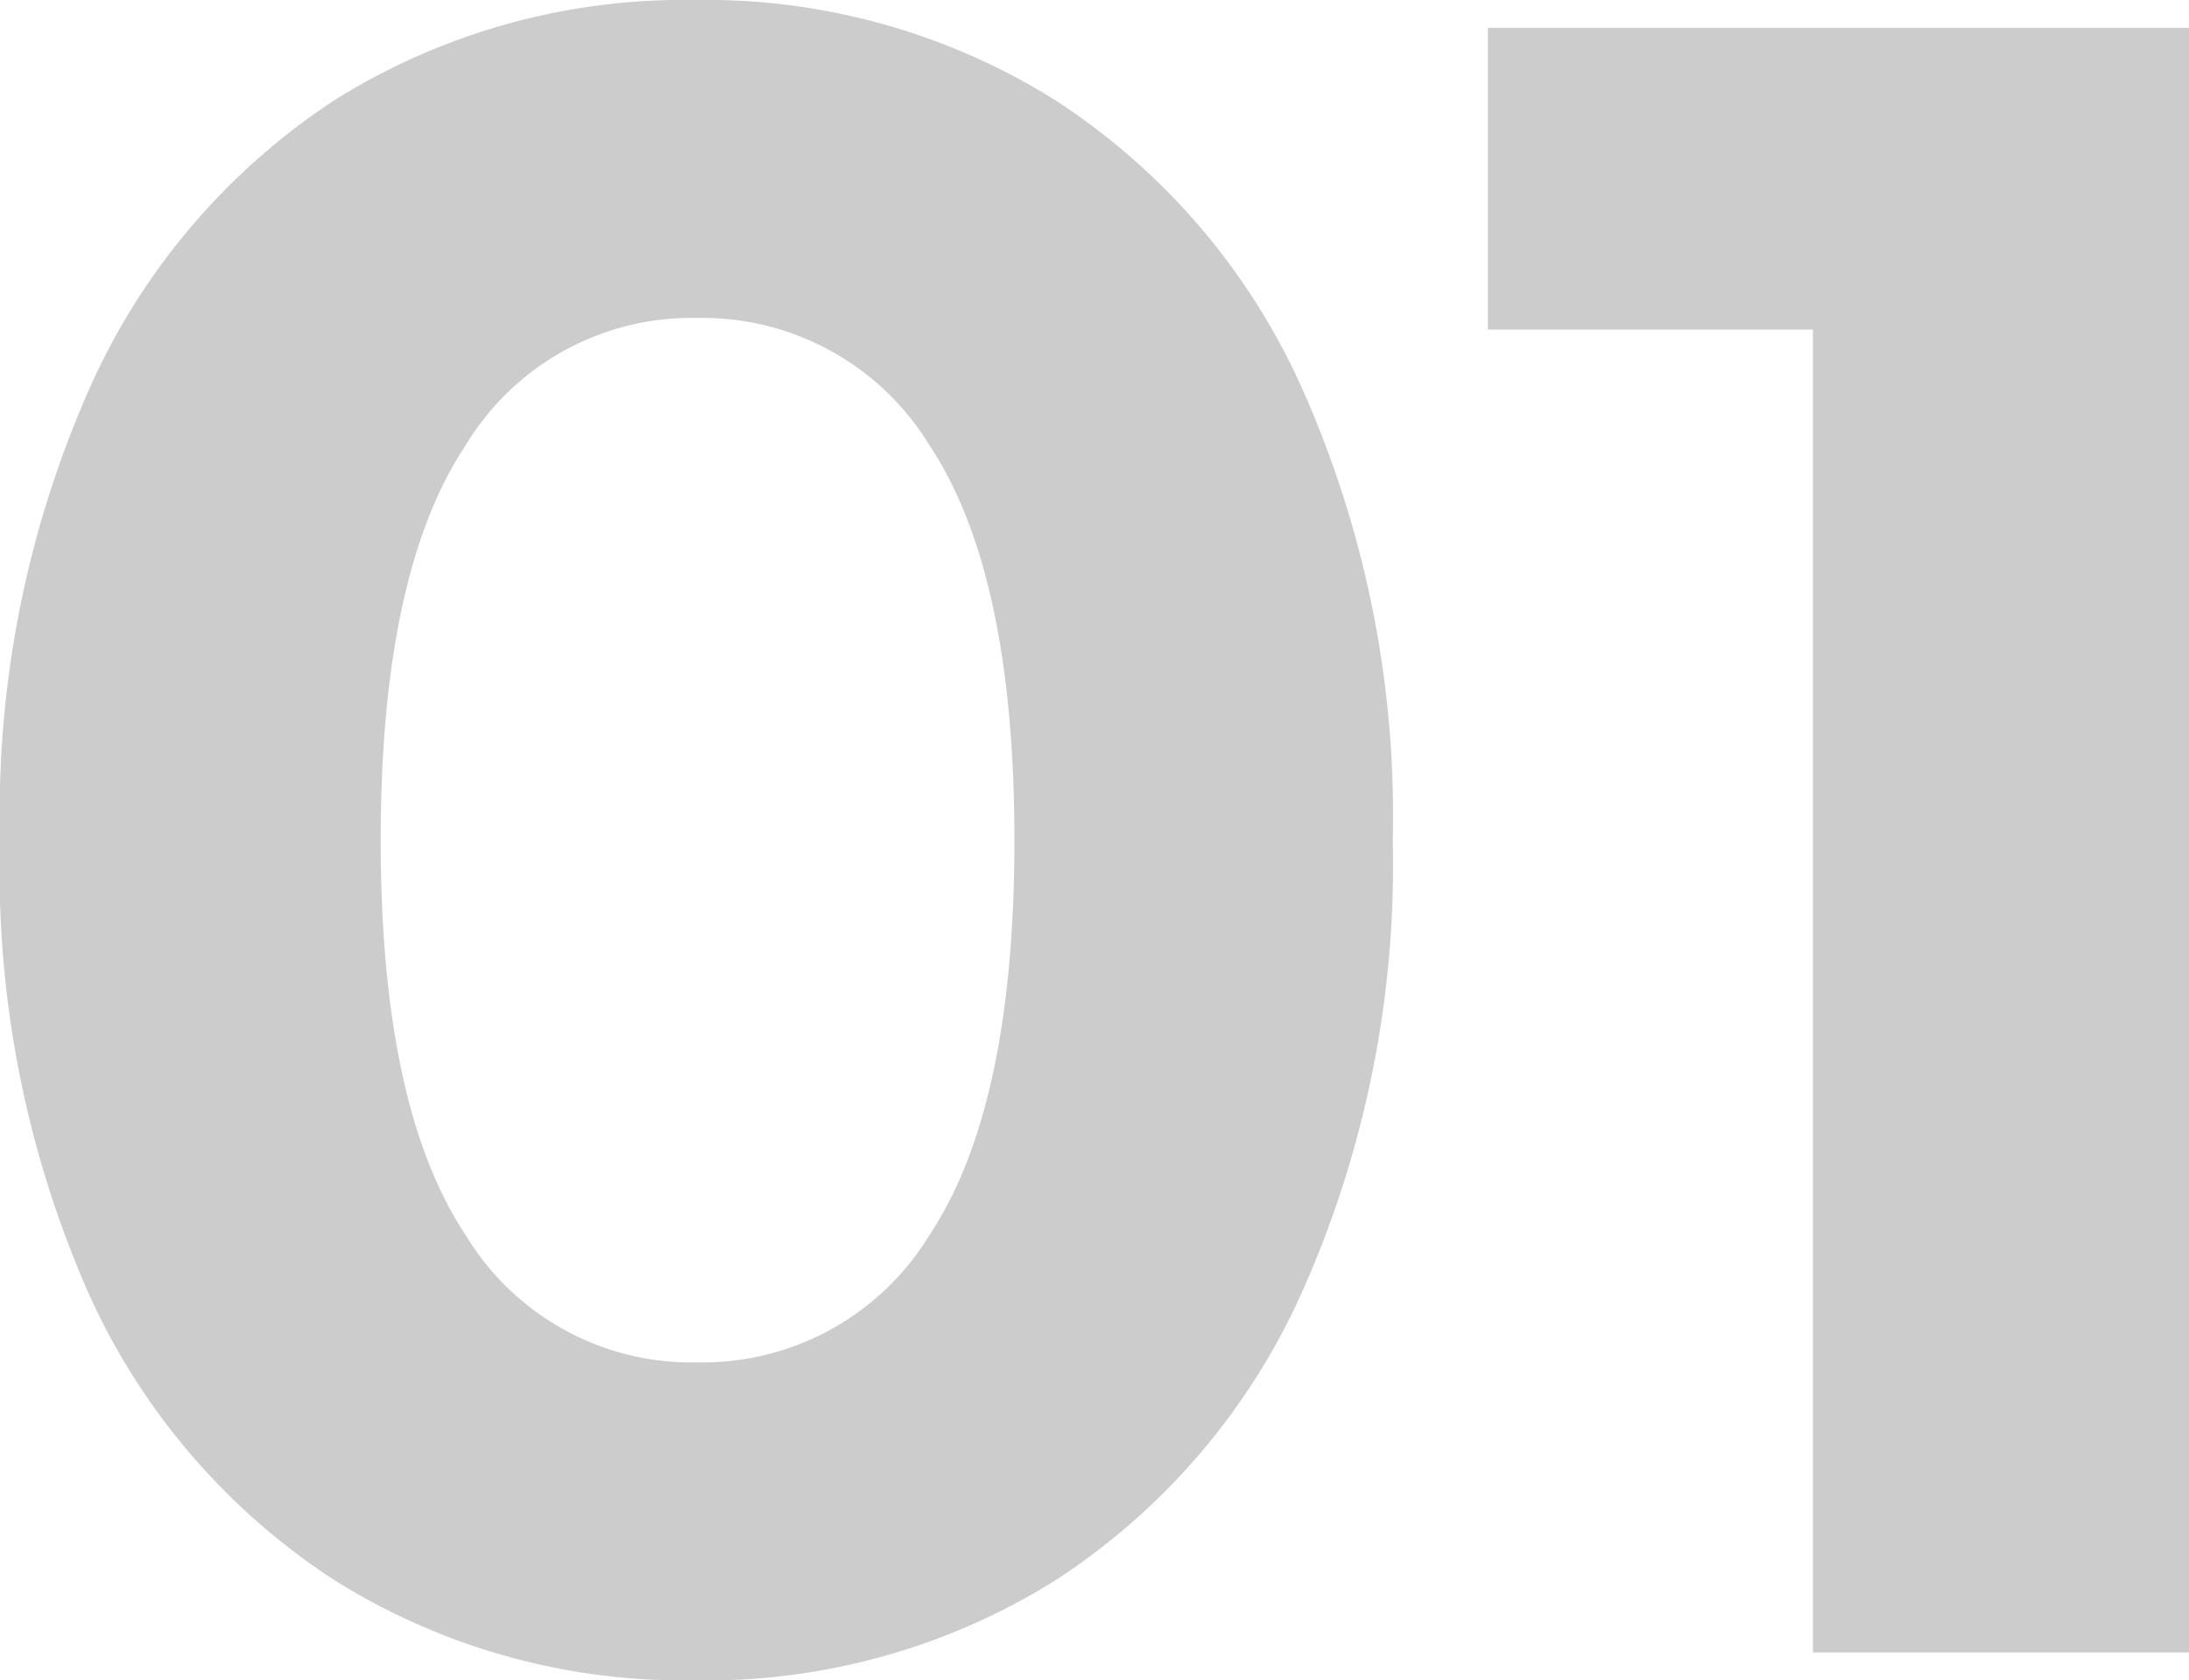
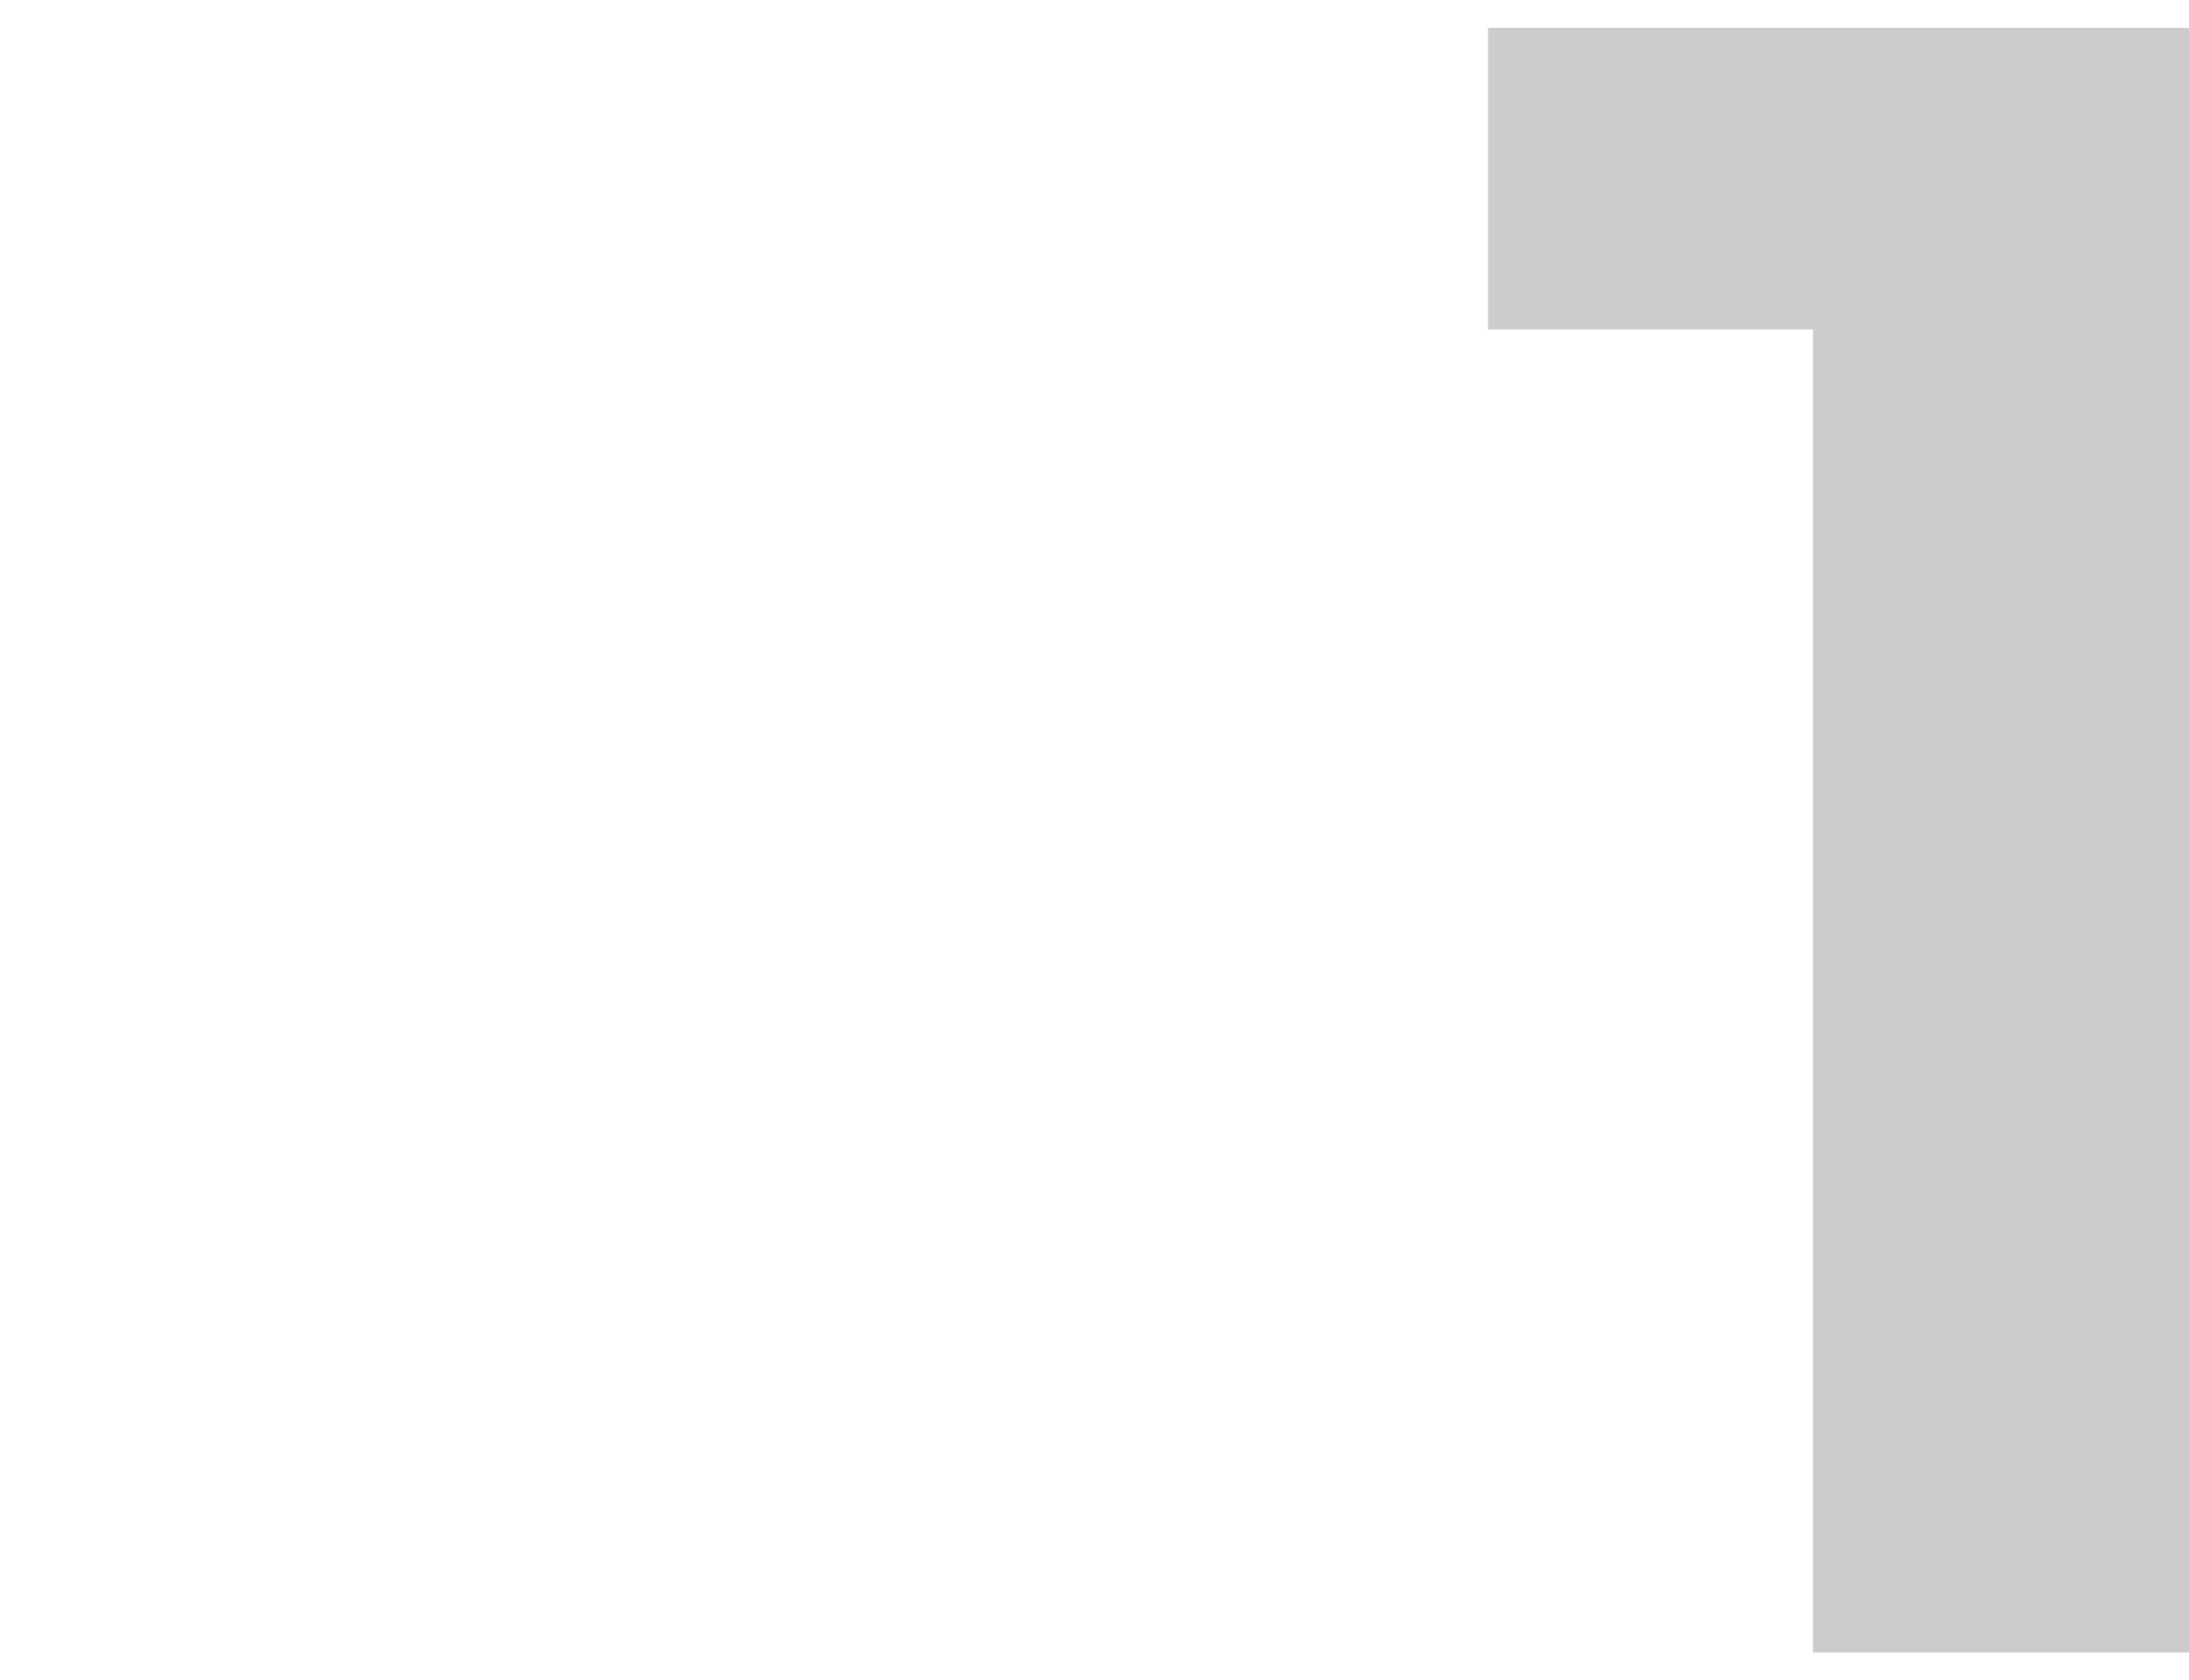
<svg xmlns="http://www.w3.org/2000/svg" viewBox="0 0 56.58 43.44">
  <defs>
    <style>.cls-1{fill:#ccc;}</style>
  </defs>
  <g id="Слой_2" data-name="Слой 2">
    <g id="Layer_1" data-name="Layer 1">
-       <path class="cls-1" d="M11,49.14a17.31,17.31,0,0,1-6.39-7.47A27.11,27.11,0,0,1,2.34,30,27.11,27.11,0,0,1,4.65,18.33,17.31,17.31,0,0,1,11,10.86a17,17,0,0,1,9.3-2.58,17,17,0,0,1,9.3,2.58A17.31,17.31,0,0,1,36,18.33,27.11,27.11,0,0,1,38.34,30,27.11,27.11,0,0,1,36,41.67a17.31,17.31,0,0,1-6.39,7.47,17,17,0,0,1-9.3,2.58A17,17,0,0,1,11,49.14ZM26.37,40.2q2.19-3.3,2.19-10.2T26.37,19.8a6.87,6.87,0,0,0-6-3.3,6.82,6.82,0,0,0-6,3.3Q12.18,23.1,12.18,30t2.19,10.2a6.82,6.82,0,0,0,6,3.3A6.87,6.87,0,0,0,26.37,40.2Z" transform="translate(-2.34 -8.28)" />
      <path class="cls-1" d="M58.92,9V51H49.2V16.8H40.8V9Z" transform="translate(-2.34 -8.28)" />
    </g>
  </g>
</svg>